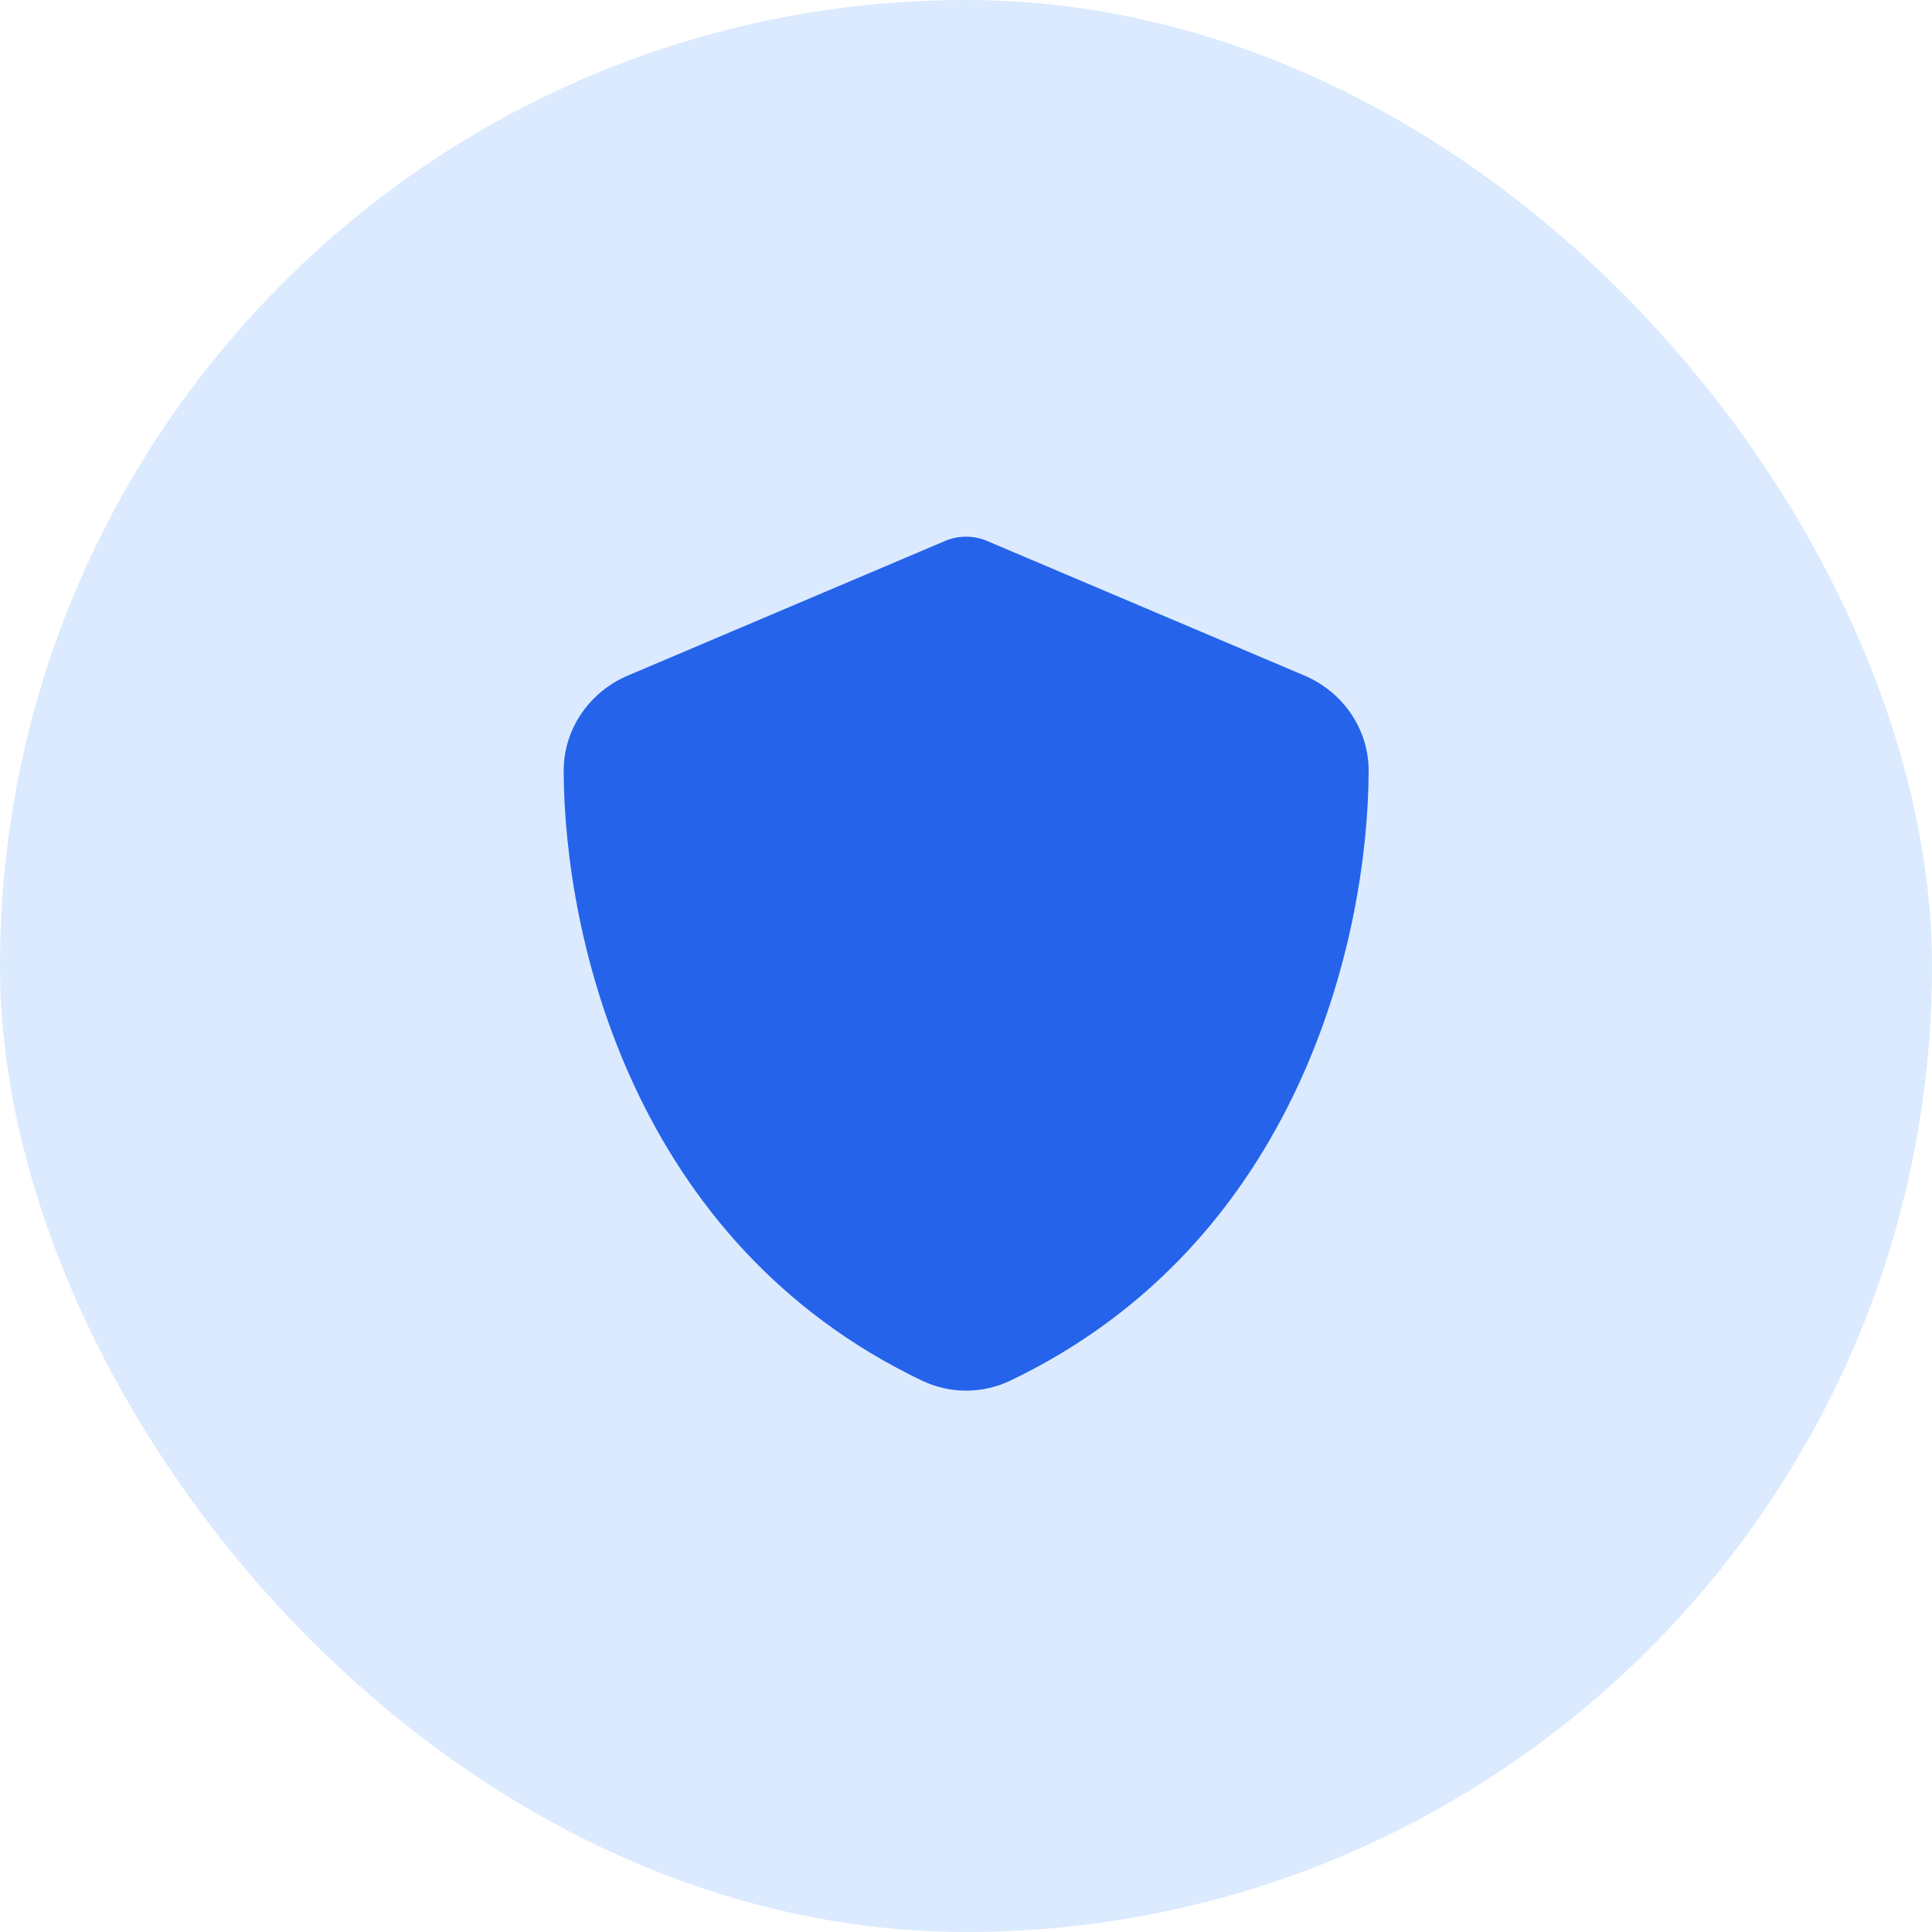
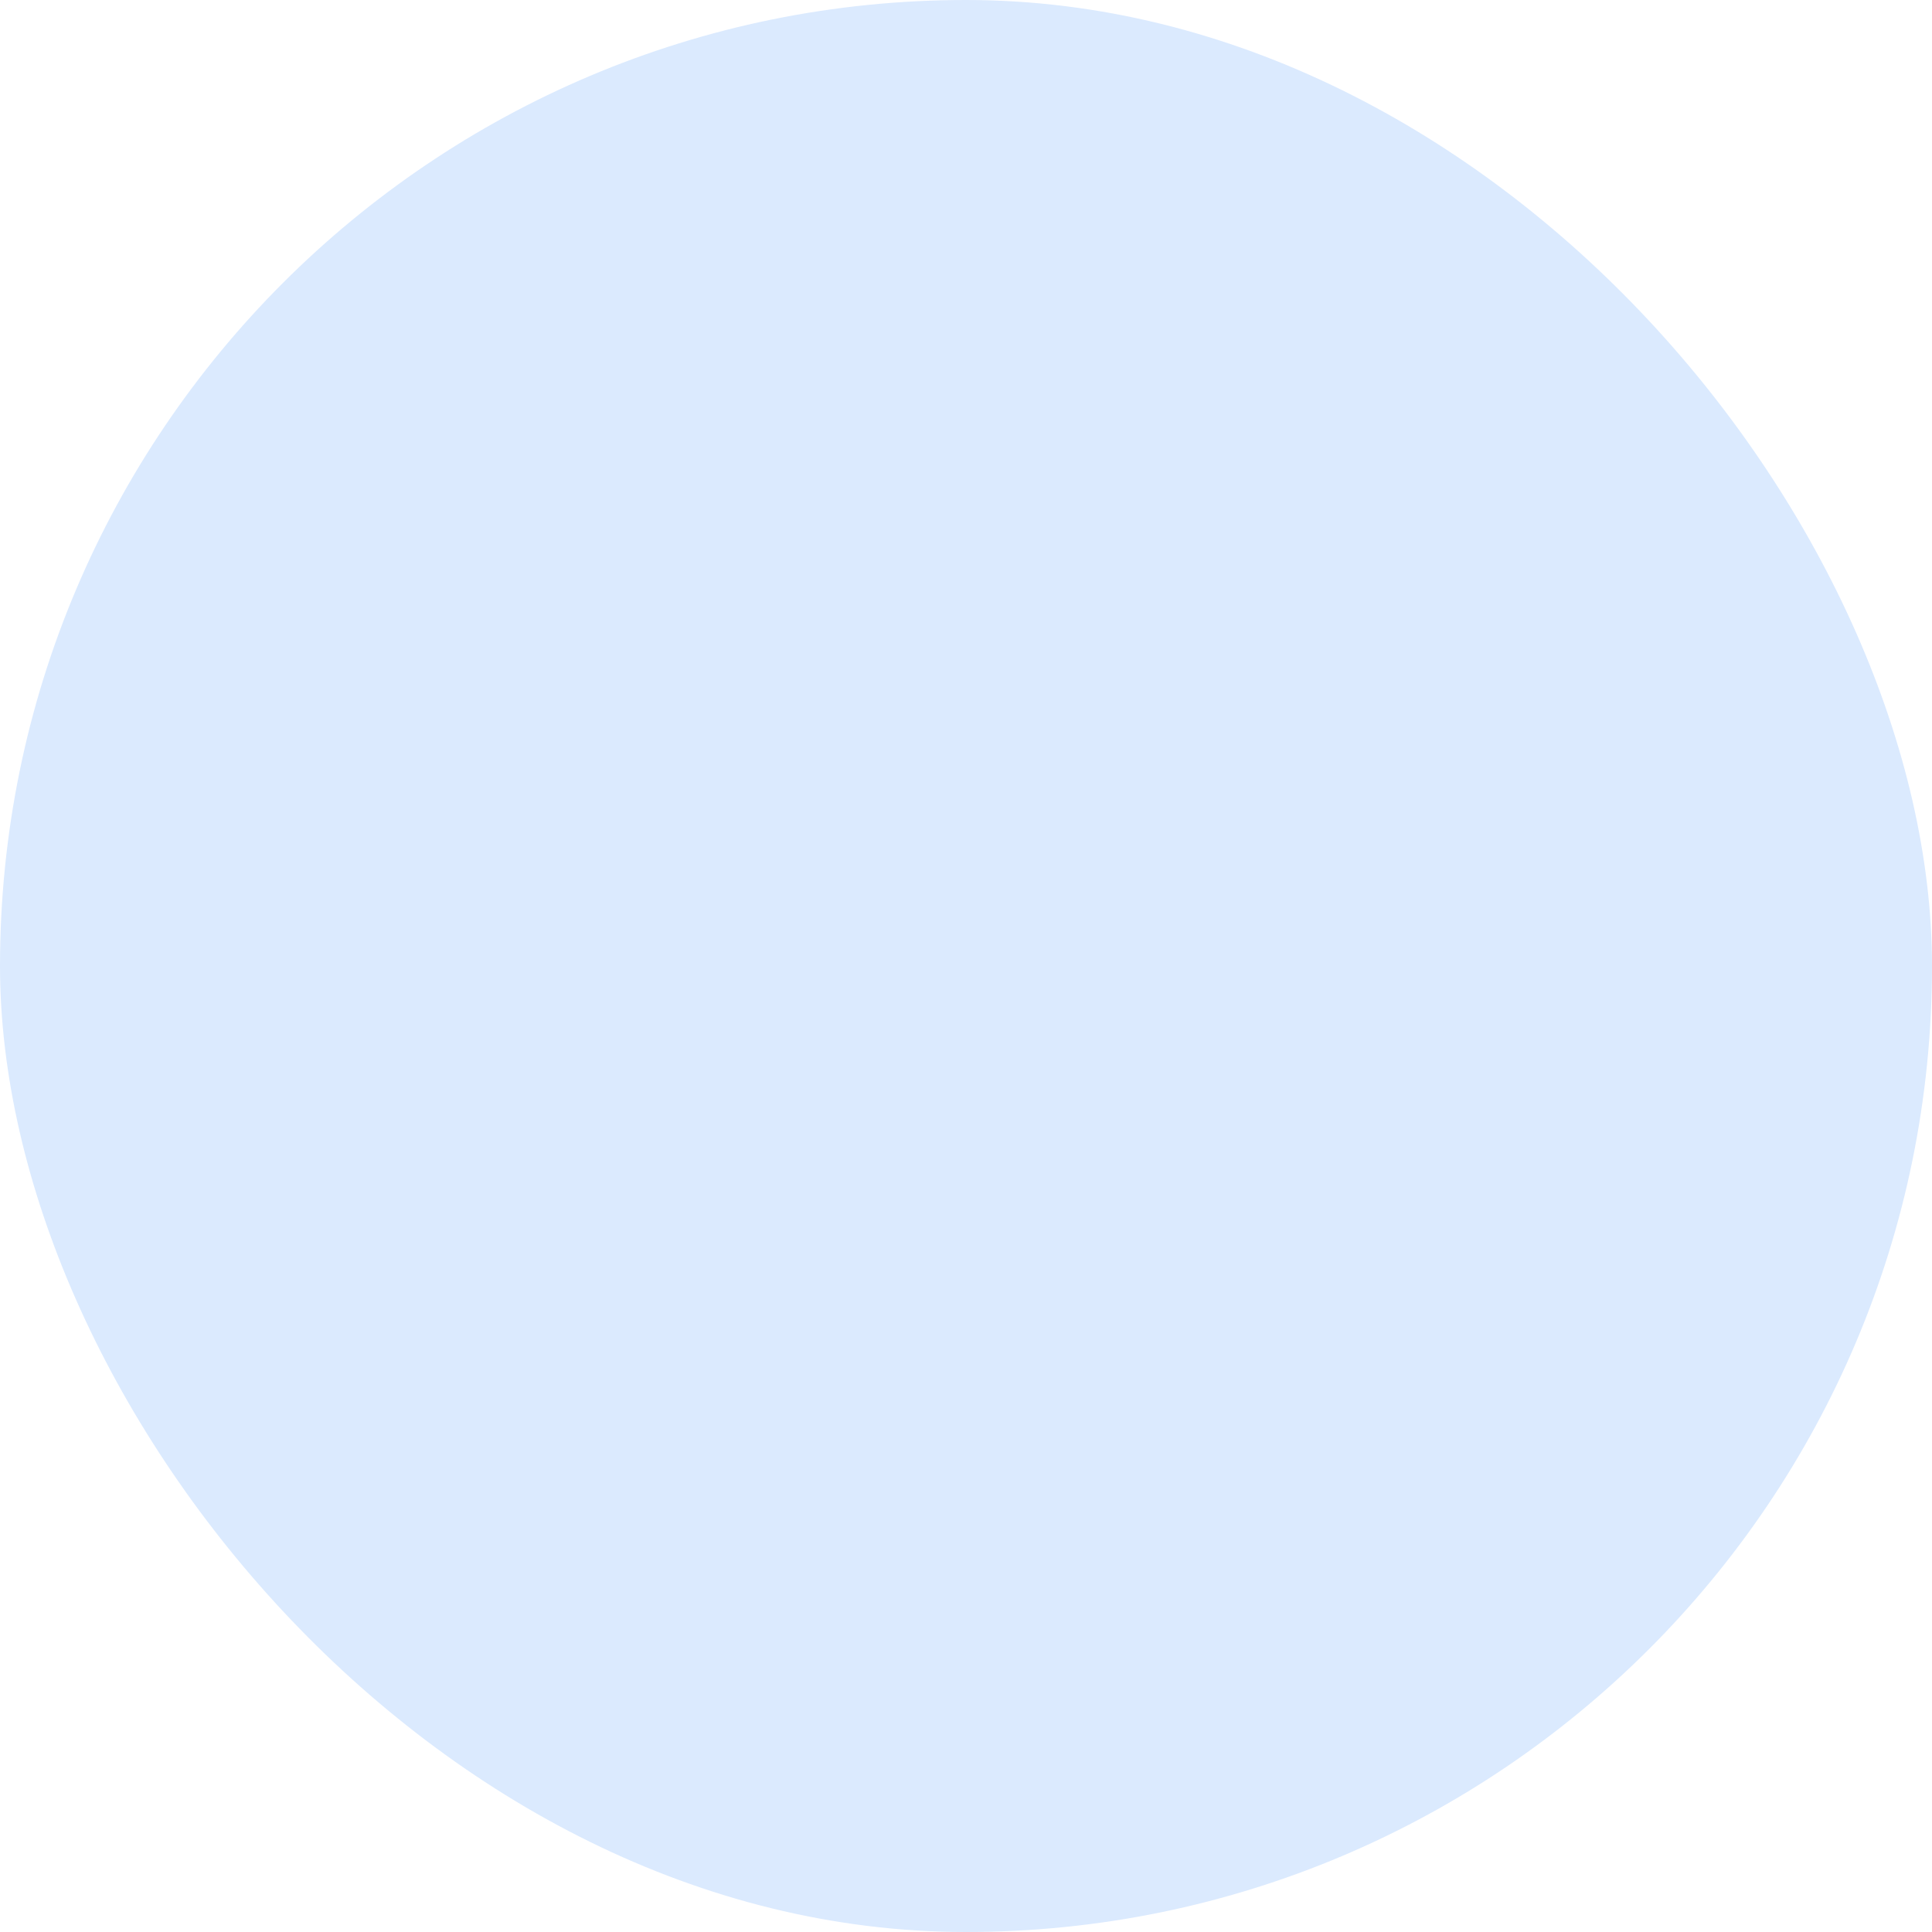
<svg xmlns="http://www.w3.org/2000/svg" fill="none" viewBox="0 0 36 36" height="36" width="36">
  <rect fill="#DBEAFE" rx="18" height="36" width="36" />
-   <path fill="#2563EB" d="M18 10C18.144 10 18.287 10.031 18.419 10.091L24.306 12.588C24.994 12.878 25.506 13.556 25.503 14.375C25.487 17.475 24.212 23.147 18.828 25.725C18.306 25.975 17.7 25.975 17.178 25.725C11.79 23.147 10.519 17.475 10.503 14.375C10.5 13.556 11.012 12.878 11.7 12.588L17.584 10.091C17.715 10.031 17.856 10 18 10Z" />
</svg>